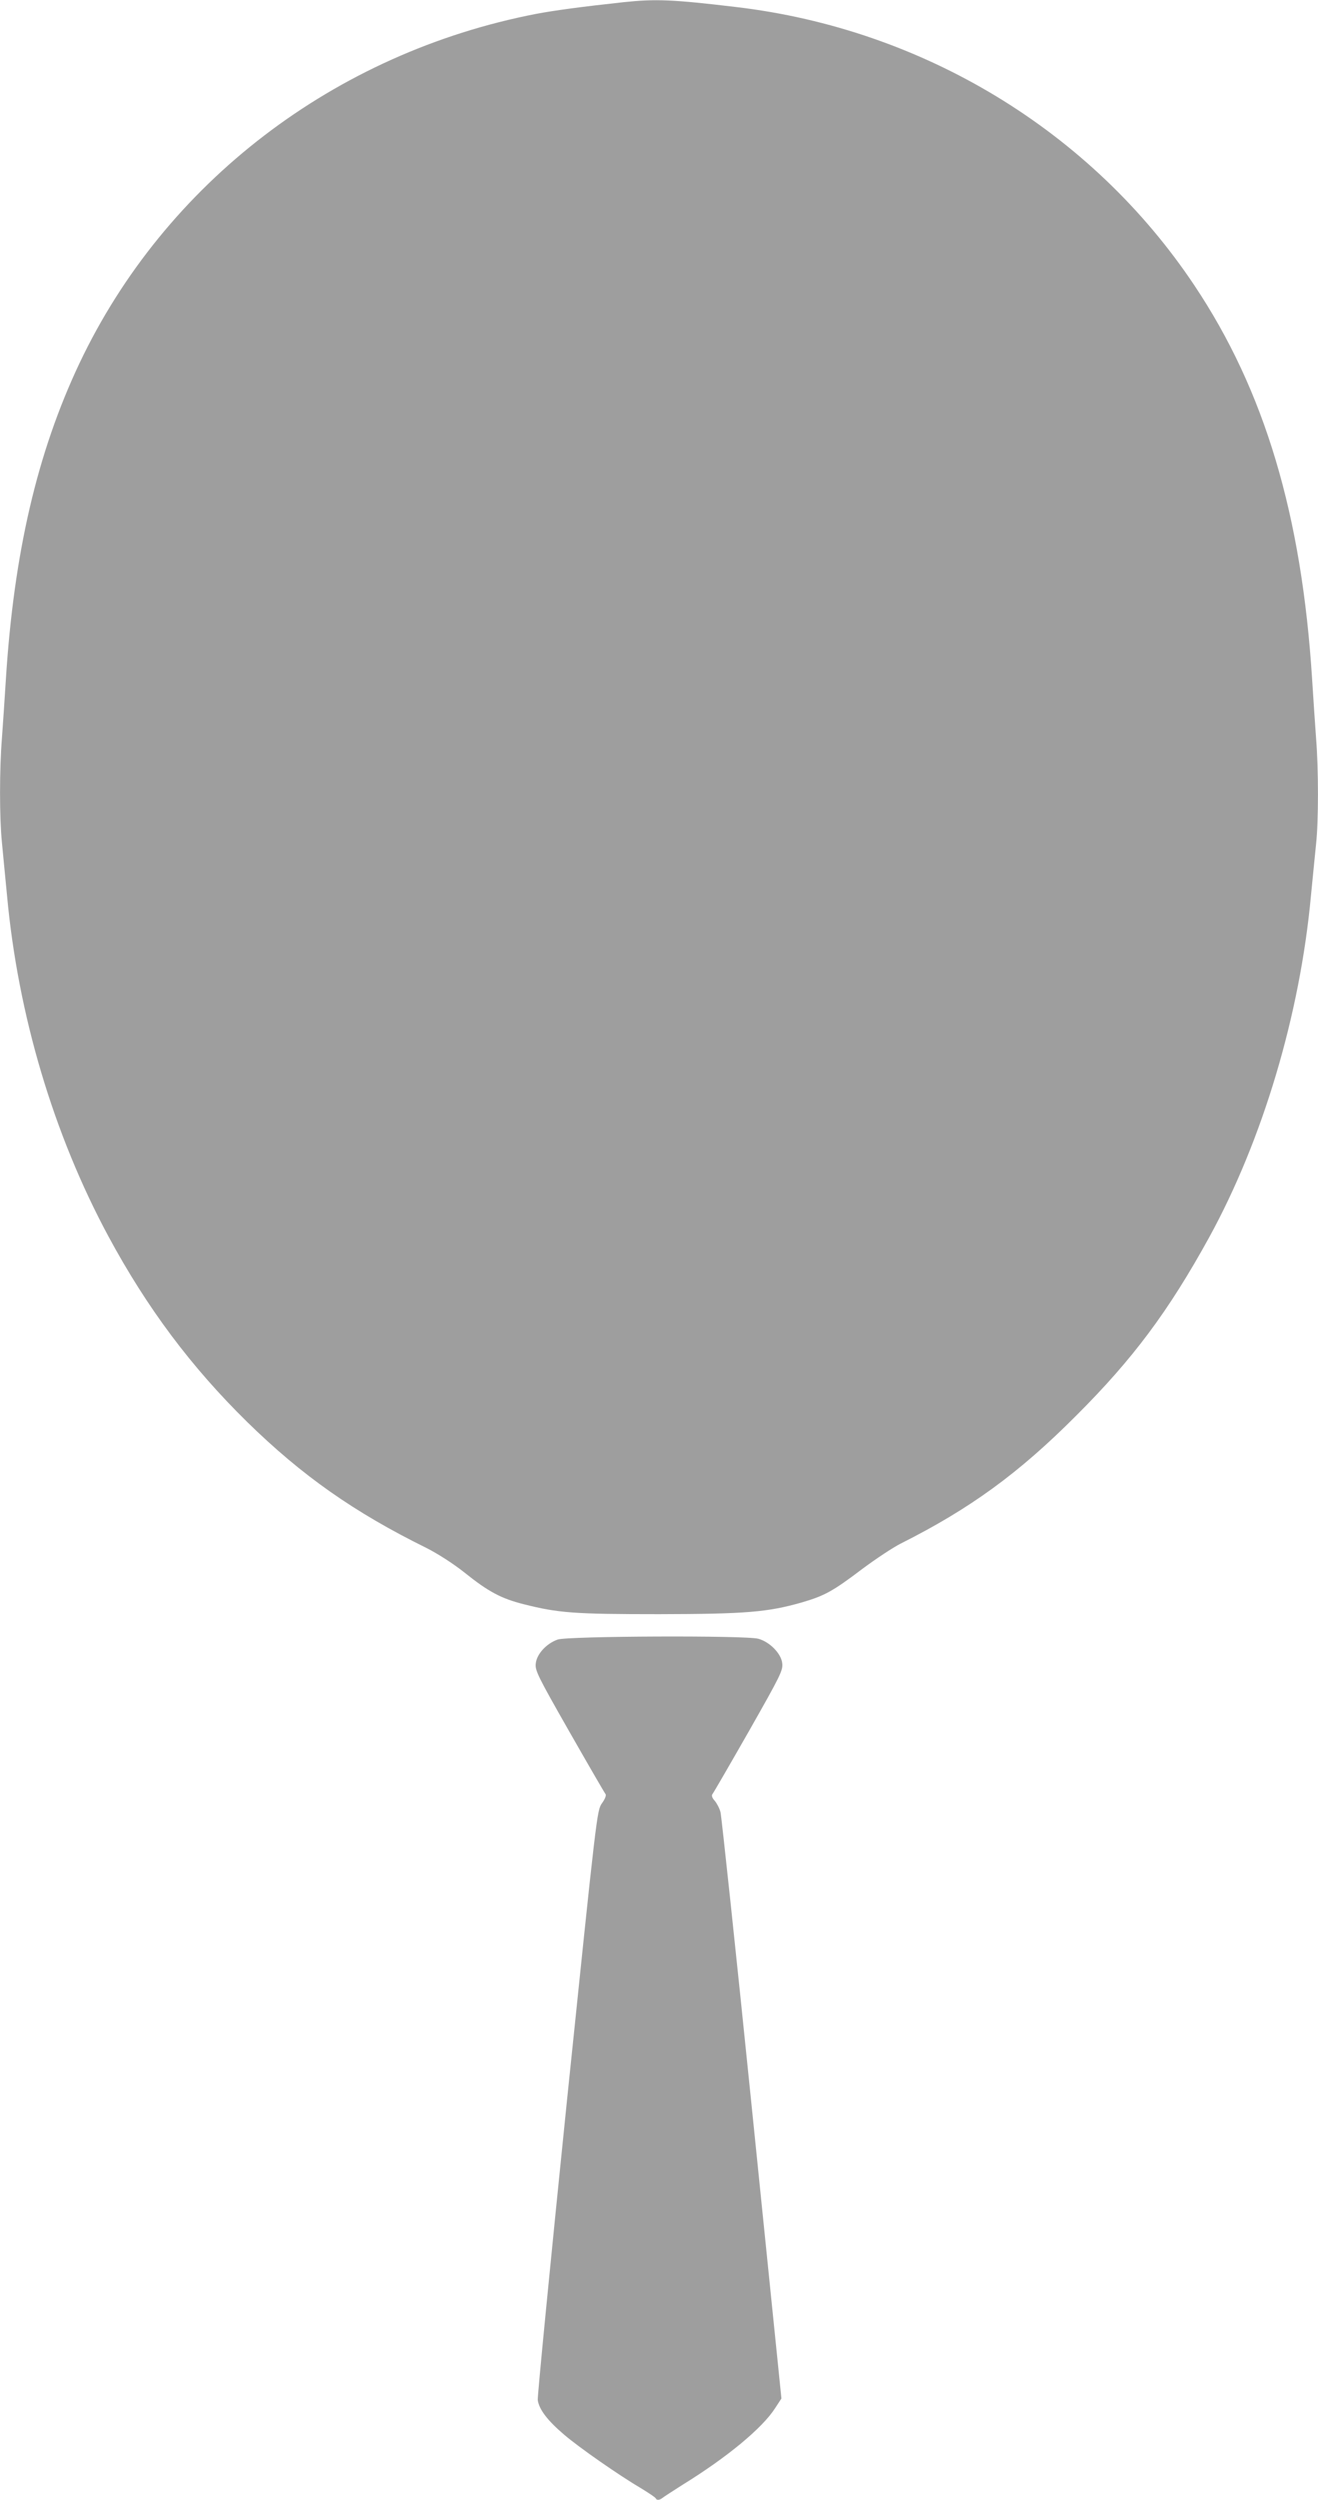
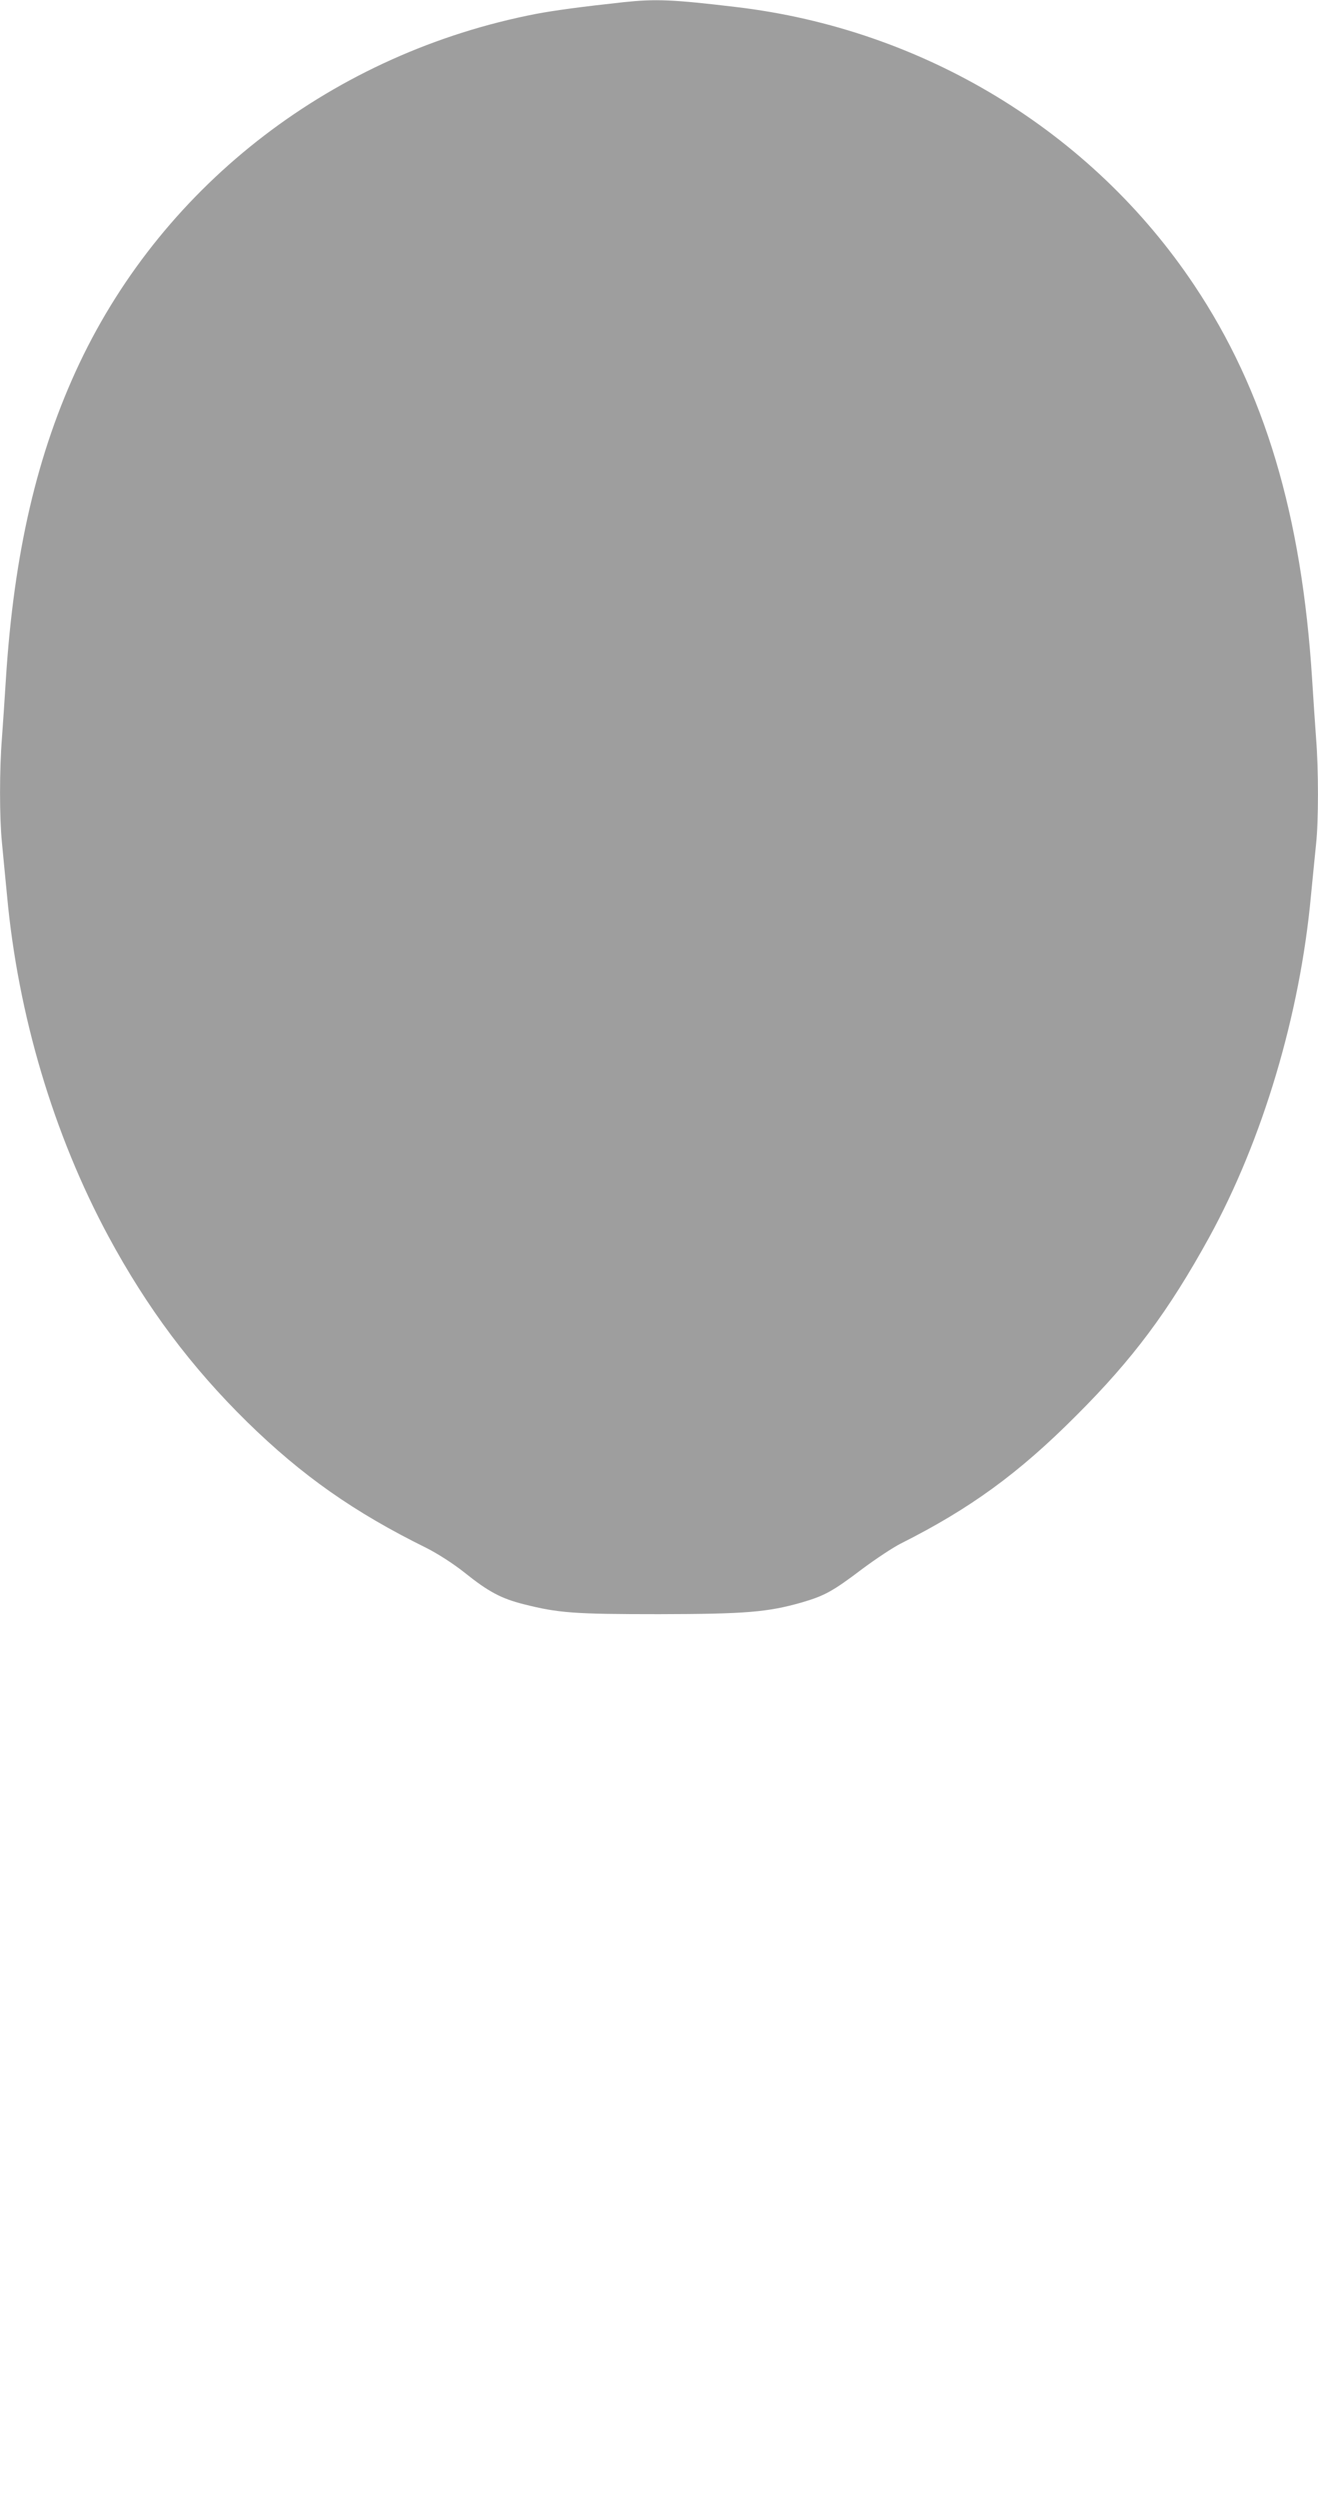
<svg xmlns="http://www.w3.org/2000/svg" version="1.0" width="675pt" height="1280pt" viewBox="0 0 675 1280" preserveAspectRatio="xMidYMid meet">
  <g transform="translate(0,1280) scale(0.1,-0.1)" fill="#9e9e9e" stroke="none">
    <path d="M3195 12789 c-221 -24 -359 -43 -449 -60 -1033 -200 -1901 -865 -2339 -1789 -216 -457 -336 -970 -377 -1620 -6 -96 -15 -230 -20 -298 -13 -160 -13 -411 0 -537 5 -55 17 -176 26 -270 56 -611 238 -1223 519 -1745 198 -367 423 -668 711 -951 281 -275 547 -462 918 -645 59 -30 137 -80 195 -126 122 -98 188 -133 303 -162 178 -45 257 -51 693 -51 446 1 555 10 731 60 117 34 160 58 308 170 71 53 160 112 200 132 354 178 603 359 896 653 293 292 475 537 683 915 274 500 465 1140 521 1750 9 94 21 211 26 262 13 117 13 386 0 545 -5 68 -14 202 -20 298 -53 844 -244 1482 -604 2020 -526 788 -1388 1311 -2346 1424 -326 39 -413 42 -575 25z" />
-     <path d="M2856 4405 c-57 -20 -106 -73 -112 -121 -5 -36 8 -63 171 -349 97 -170 181 -315 186 -321 5 -6 -2 -25 -18 -47 -26 -37 -27 -48 -180 -1529 -84 -821 -151 -1508 -149 -1527 7 -48 49 -104 136 -178 75 -64 276 -205 400 -278 36 -22 67 -43 68 -47 5 -11 20 -10 35 2 7 6 54 36 104 68 227 140 408 290 473 392 l32 49 -151 1483 c-83 816 -156 1499 -161 1519 -5 20 -19 46 -30 59 -13 14 -17 27 -11 34 5 6 89 151 186 321 164 289 176 313 171 350 -6 49 -64 108 -122 124 -63 18 -978 14 -1028 -4z" />
  </g>
</svg>